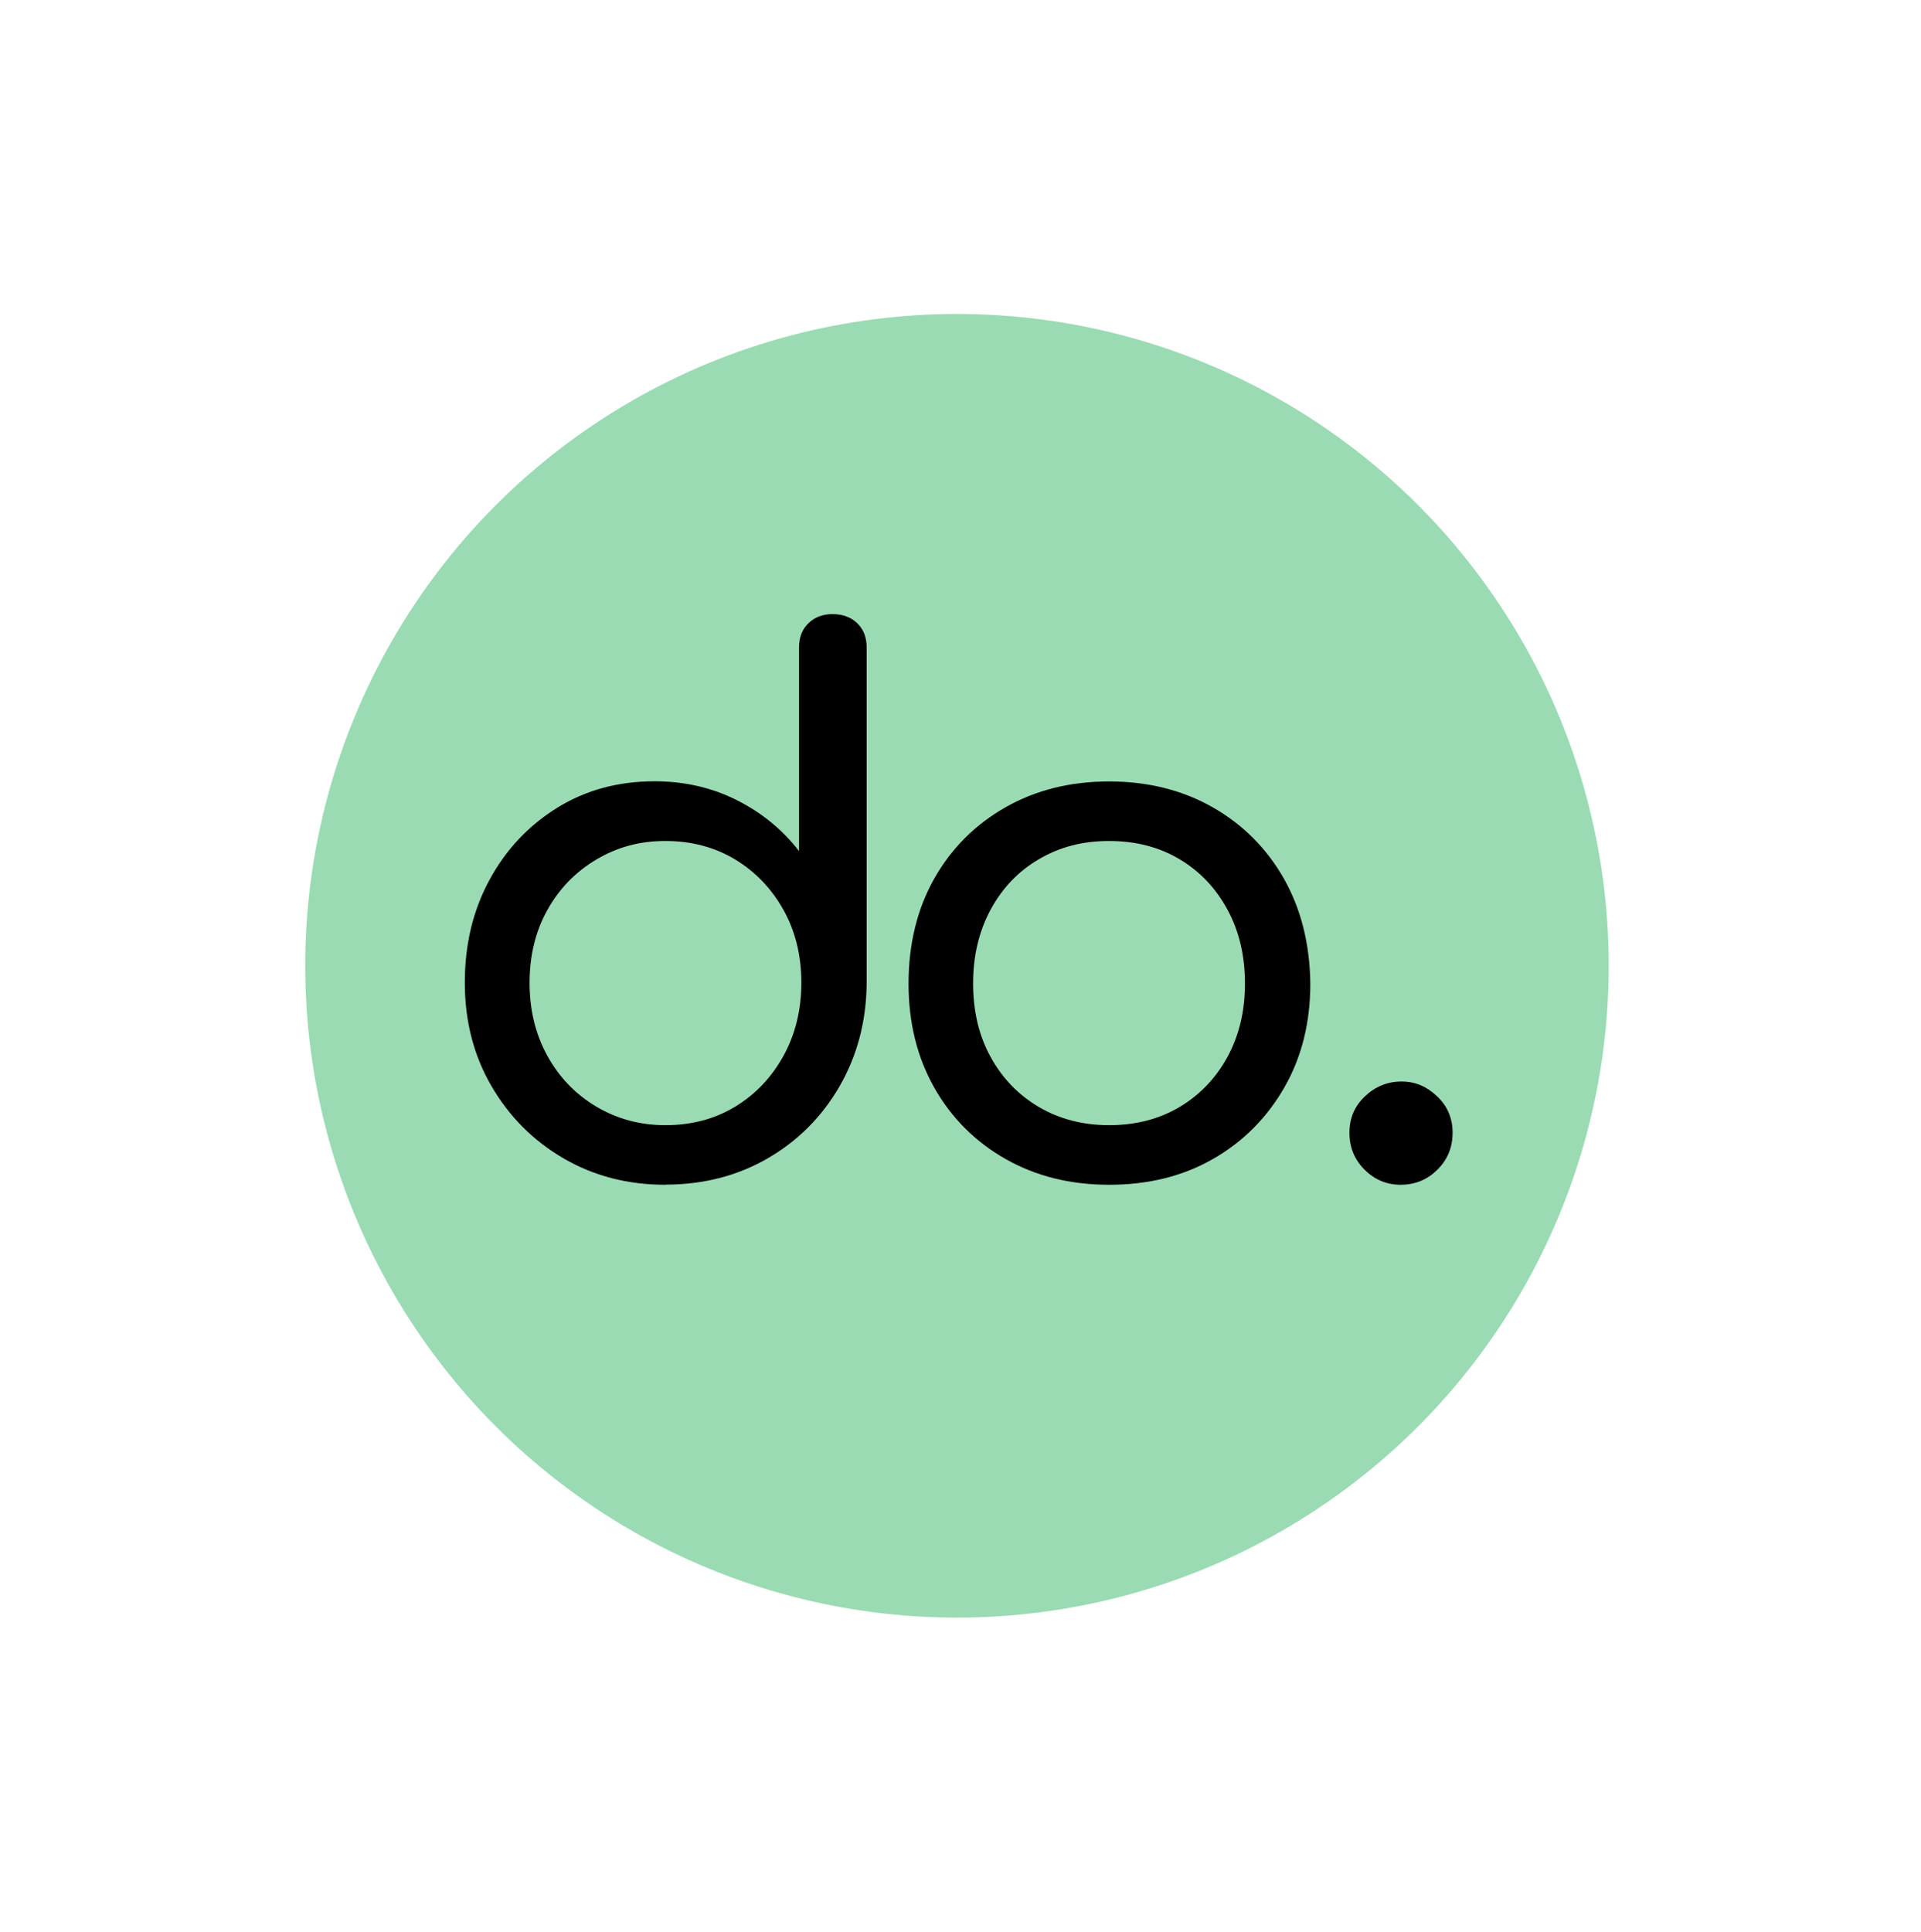
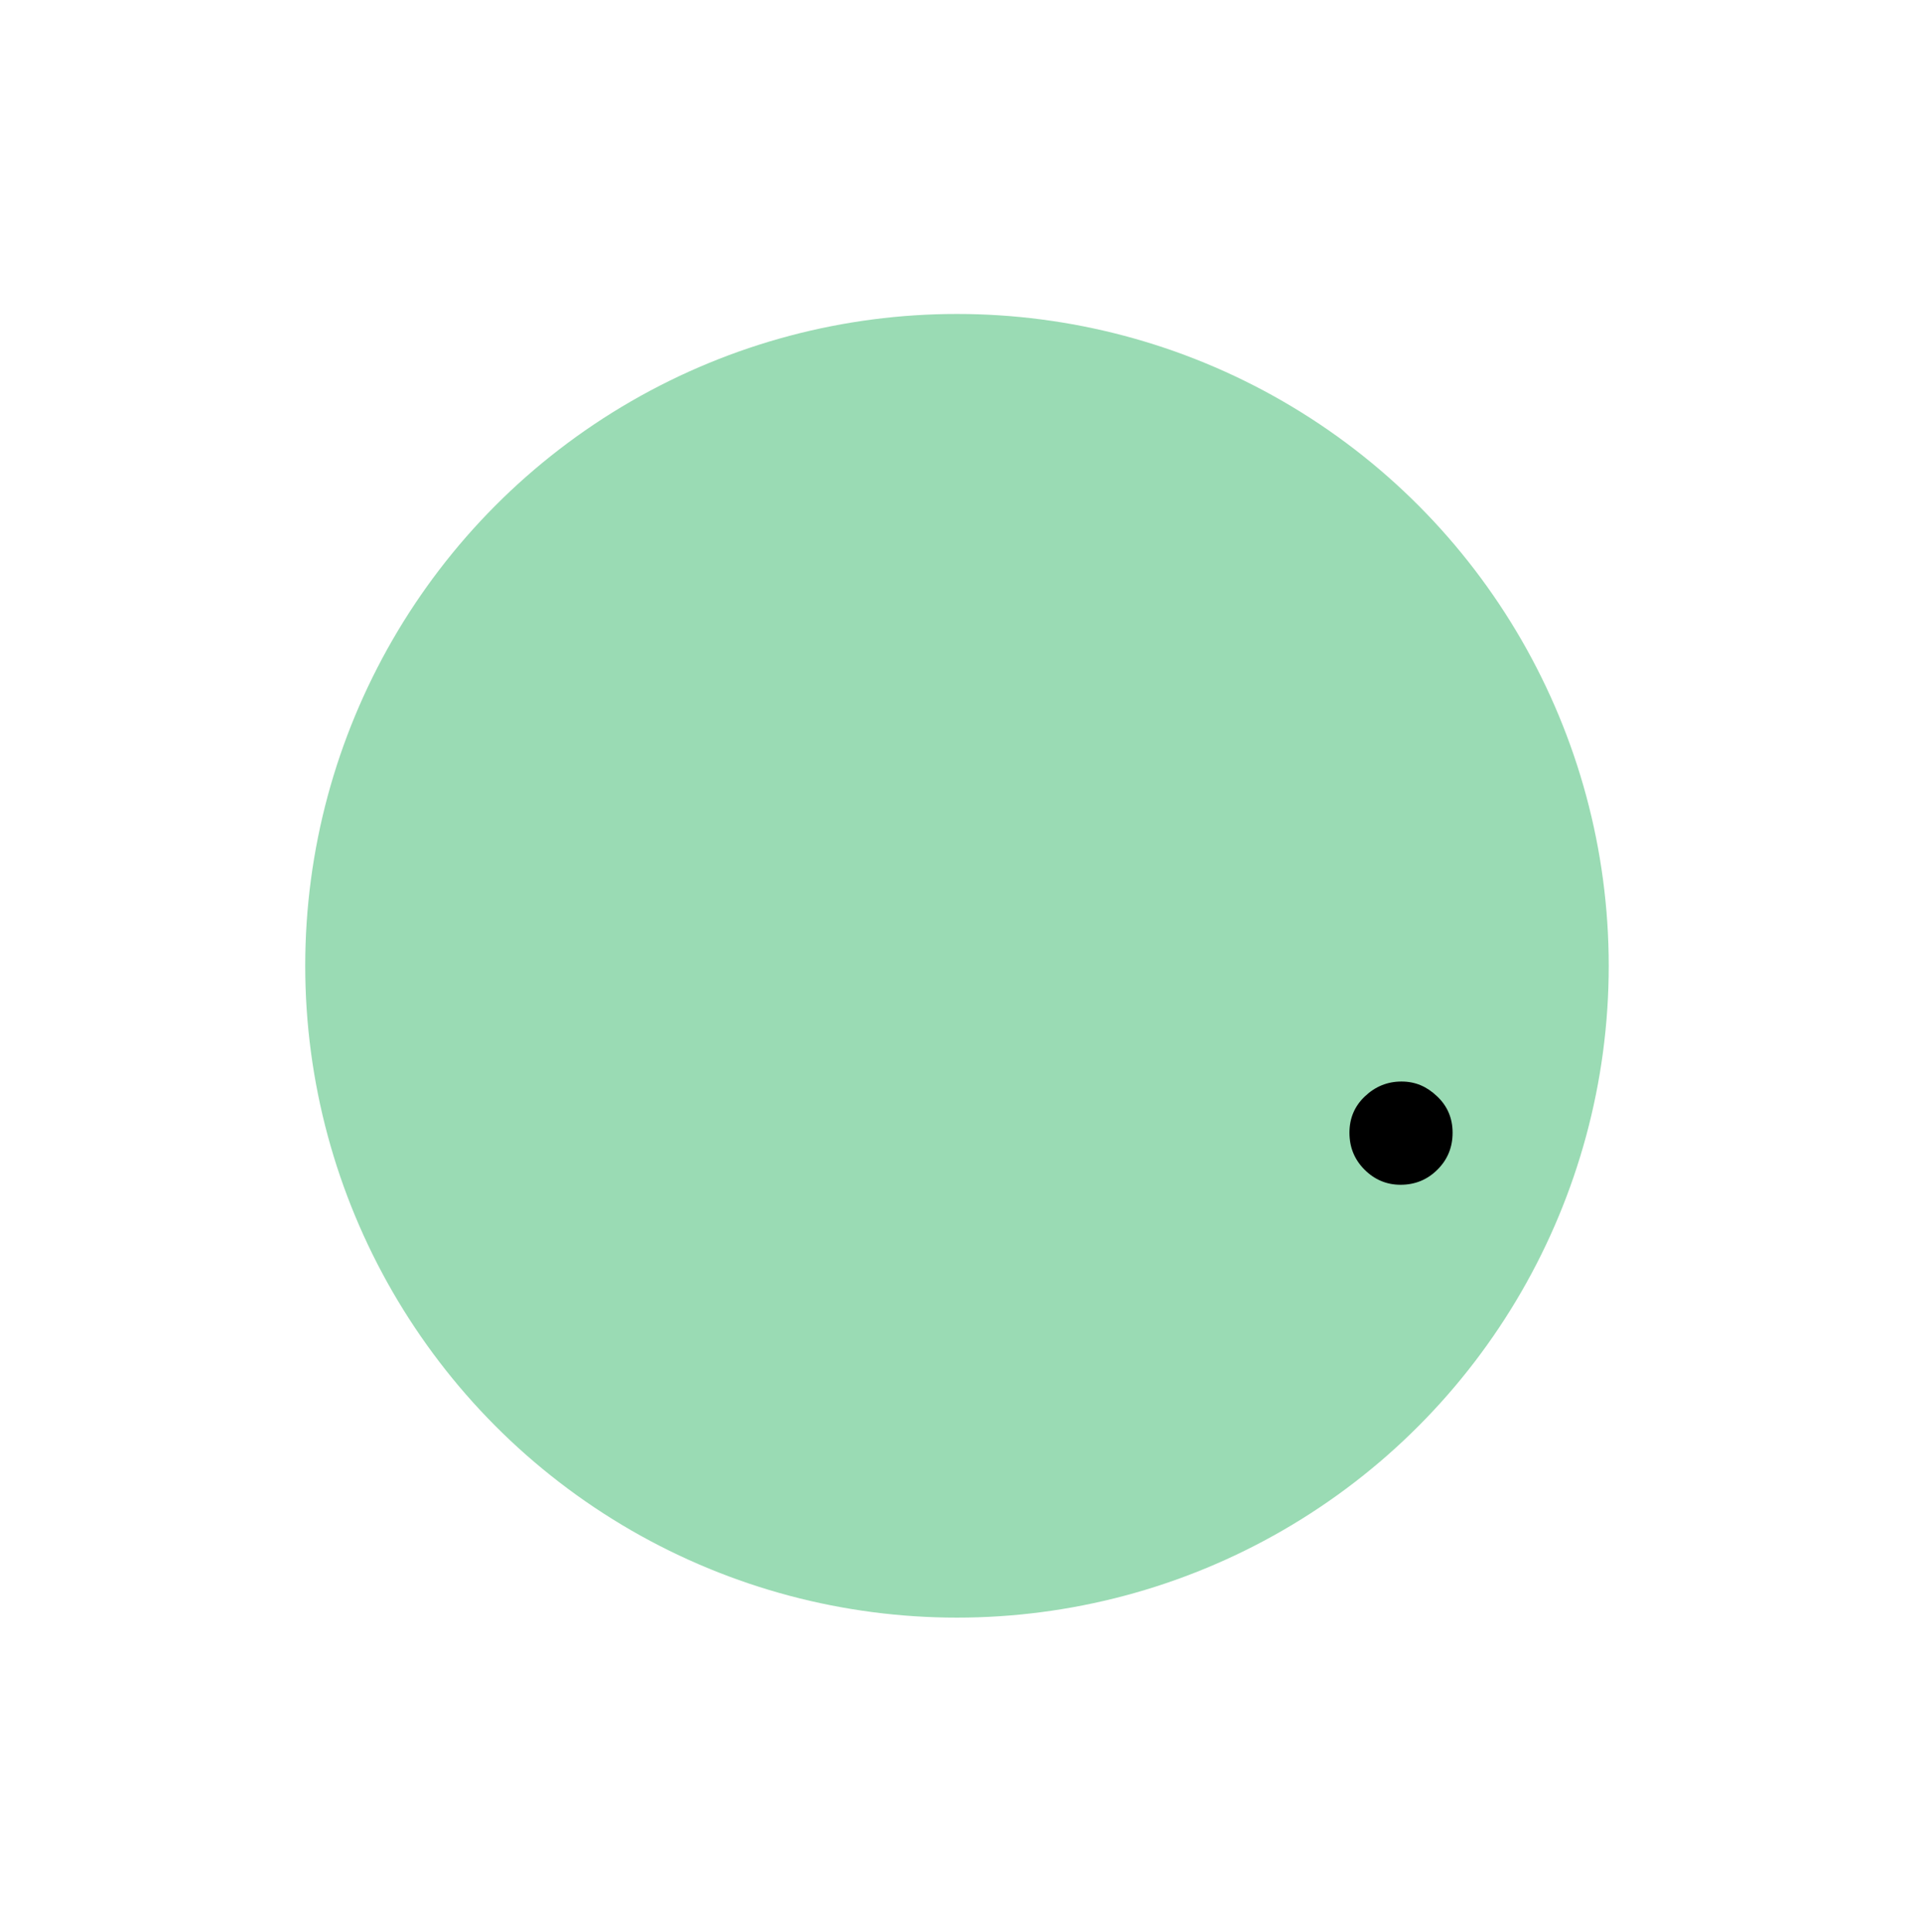
<svg xmlns="http://www.w3.org/2000/svg" id="Calque_1" viewBox="0 0 256.28 257.67">
  <circle cx="127.67" cy="128.83" r="86.95" fill="#9adbb4" stroke-width="0" />
-   <path d="m88.77,158.04c-5.04,0-9.58-1.18-13.62-3.54-4.04-2.36-7.24-5.58-9.6-9.65-2.36-4.07-3.54-8.66-3.54-13.77s1.1-9.68,3.3-13.72c2.19-4.04,5.2-7.23,9.01-9.6,3.81-2.36,8.14-3.54,12.99-3.54,4.01,0,7.67.84,11,2.52,3.33,1.68,6.09,3.94,8.29,6.79v-27.15c0-1.36.42-2.44,1.26-3.25.84-.81,1.91-1.21,3.2-1.21,1.36,0,2.46.4,3.3,1.21.84.81,1.26,1.89,1.26,3.25v44.88c-.06,5.04-1.28,9.6-3.63,13.67-2.36,4.07-5.56,7.27-9.6,9.6s-8.58,3.49-13.62,3.49Zm0-7.95c3.49,0,6.59-.82,9.31-2.47,2.71-1.64,4.86-3.91,6.45-6.79,1.58-2.88,2.38-6.12,2.38-9.74s-.79-6.85-2.38-9.7c-1.58-2.84-3.73-5.09-6.45-6.74-2.72-1.64-5.82-2.47-9.31-2.47s-6.43.83-9.21,2.47c-2.78,1.65-4.96,3.9-6.54,6.74-1.58,2.85-2.37,6.08-2.37,9.7s.79,6.87,2.37,9.74c1.58,2.88,3.76,5.14,6.54,6.79,2.78,1.65,5.85,2.47,9.21,2.47Z" stroke-width="0" />
-   <path d="m147.96,158.04c-5.17,0-9.78-1.15-13.81-3.44-4.04-2.29-7.21-5.46-9.5-9.5-2.29-4.04-3.44-8.67-3.44-13.91s1.15-9.97,3.44-14.01c2.29-4.04,5.46-7.2,9.5-9.5,4.04-2.29,8.65-3.44,13.81-3.44s9.78,1.15,13.81,3.44c4.04,2.3,7.2,5.47,9.5,9.5,2.29,4.04,3.47,8.71,3.54,14.01,0,5.23-1.16,9.87-3.49,13.91-2.33,4.04-5.49,7.21-9.5,9.5-4.01,2.3-8.63,3.44-13.86,3.44Zm0-7.95c3.56,0,6.69-.81,9.4-2.42,2.71-1.61,4.85-3.85,6.4-6.69,1.55-2.85,2.33-6.11,2.33-9.79s-.77-6.97-2.33-9.84c-1.55-2.88-3.68-5.12-6.4-6.74-2.72-1.62-5.85-2.43-9.4-2.43s-6.61.81-9.36,2.43c-2.75,1.61-4.9,3.86-6.45,6.74-1.55,2.88-2.33,6.15-2.33,9.84s.77,6.95,2.33,9.79c1.55,2.84,3.7,5.07,6.45,6.69,2.75,1.61,5.86,2.42,9.36,2.42Z" stroke-width="0" />
  <path d="m186.85,158.04c-1.86,0-3.47-.68-4.81-2.02-1.34-1.34-2.01-2.98-2.01-4.92s.69-3.56,2.07-4.86c1.38-1.31,3-1.97,4.87-1.97s3.37.66,4.75,1.97c1.38,1.3,2.07,2.92,2.07,4.86s-.67,3.58-2.02,4.92c-1.34,1.34-2.98,2.02-4.92,2.02Z" stroke-width="0" />
</svg>